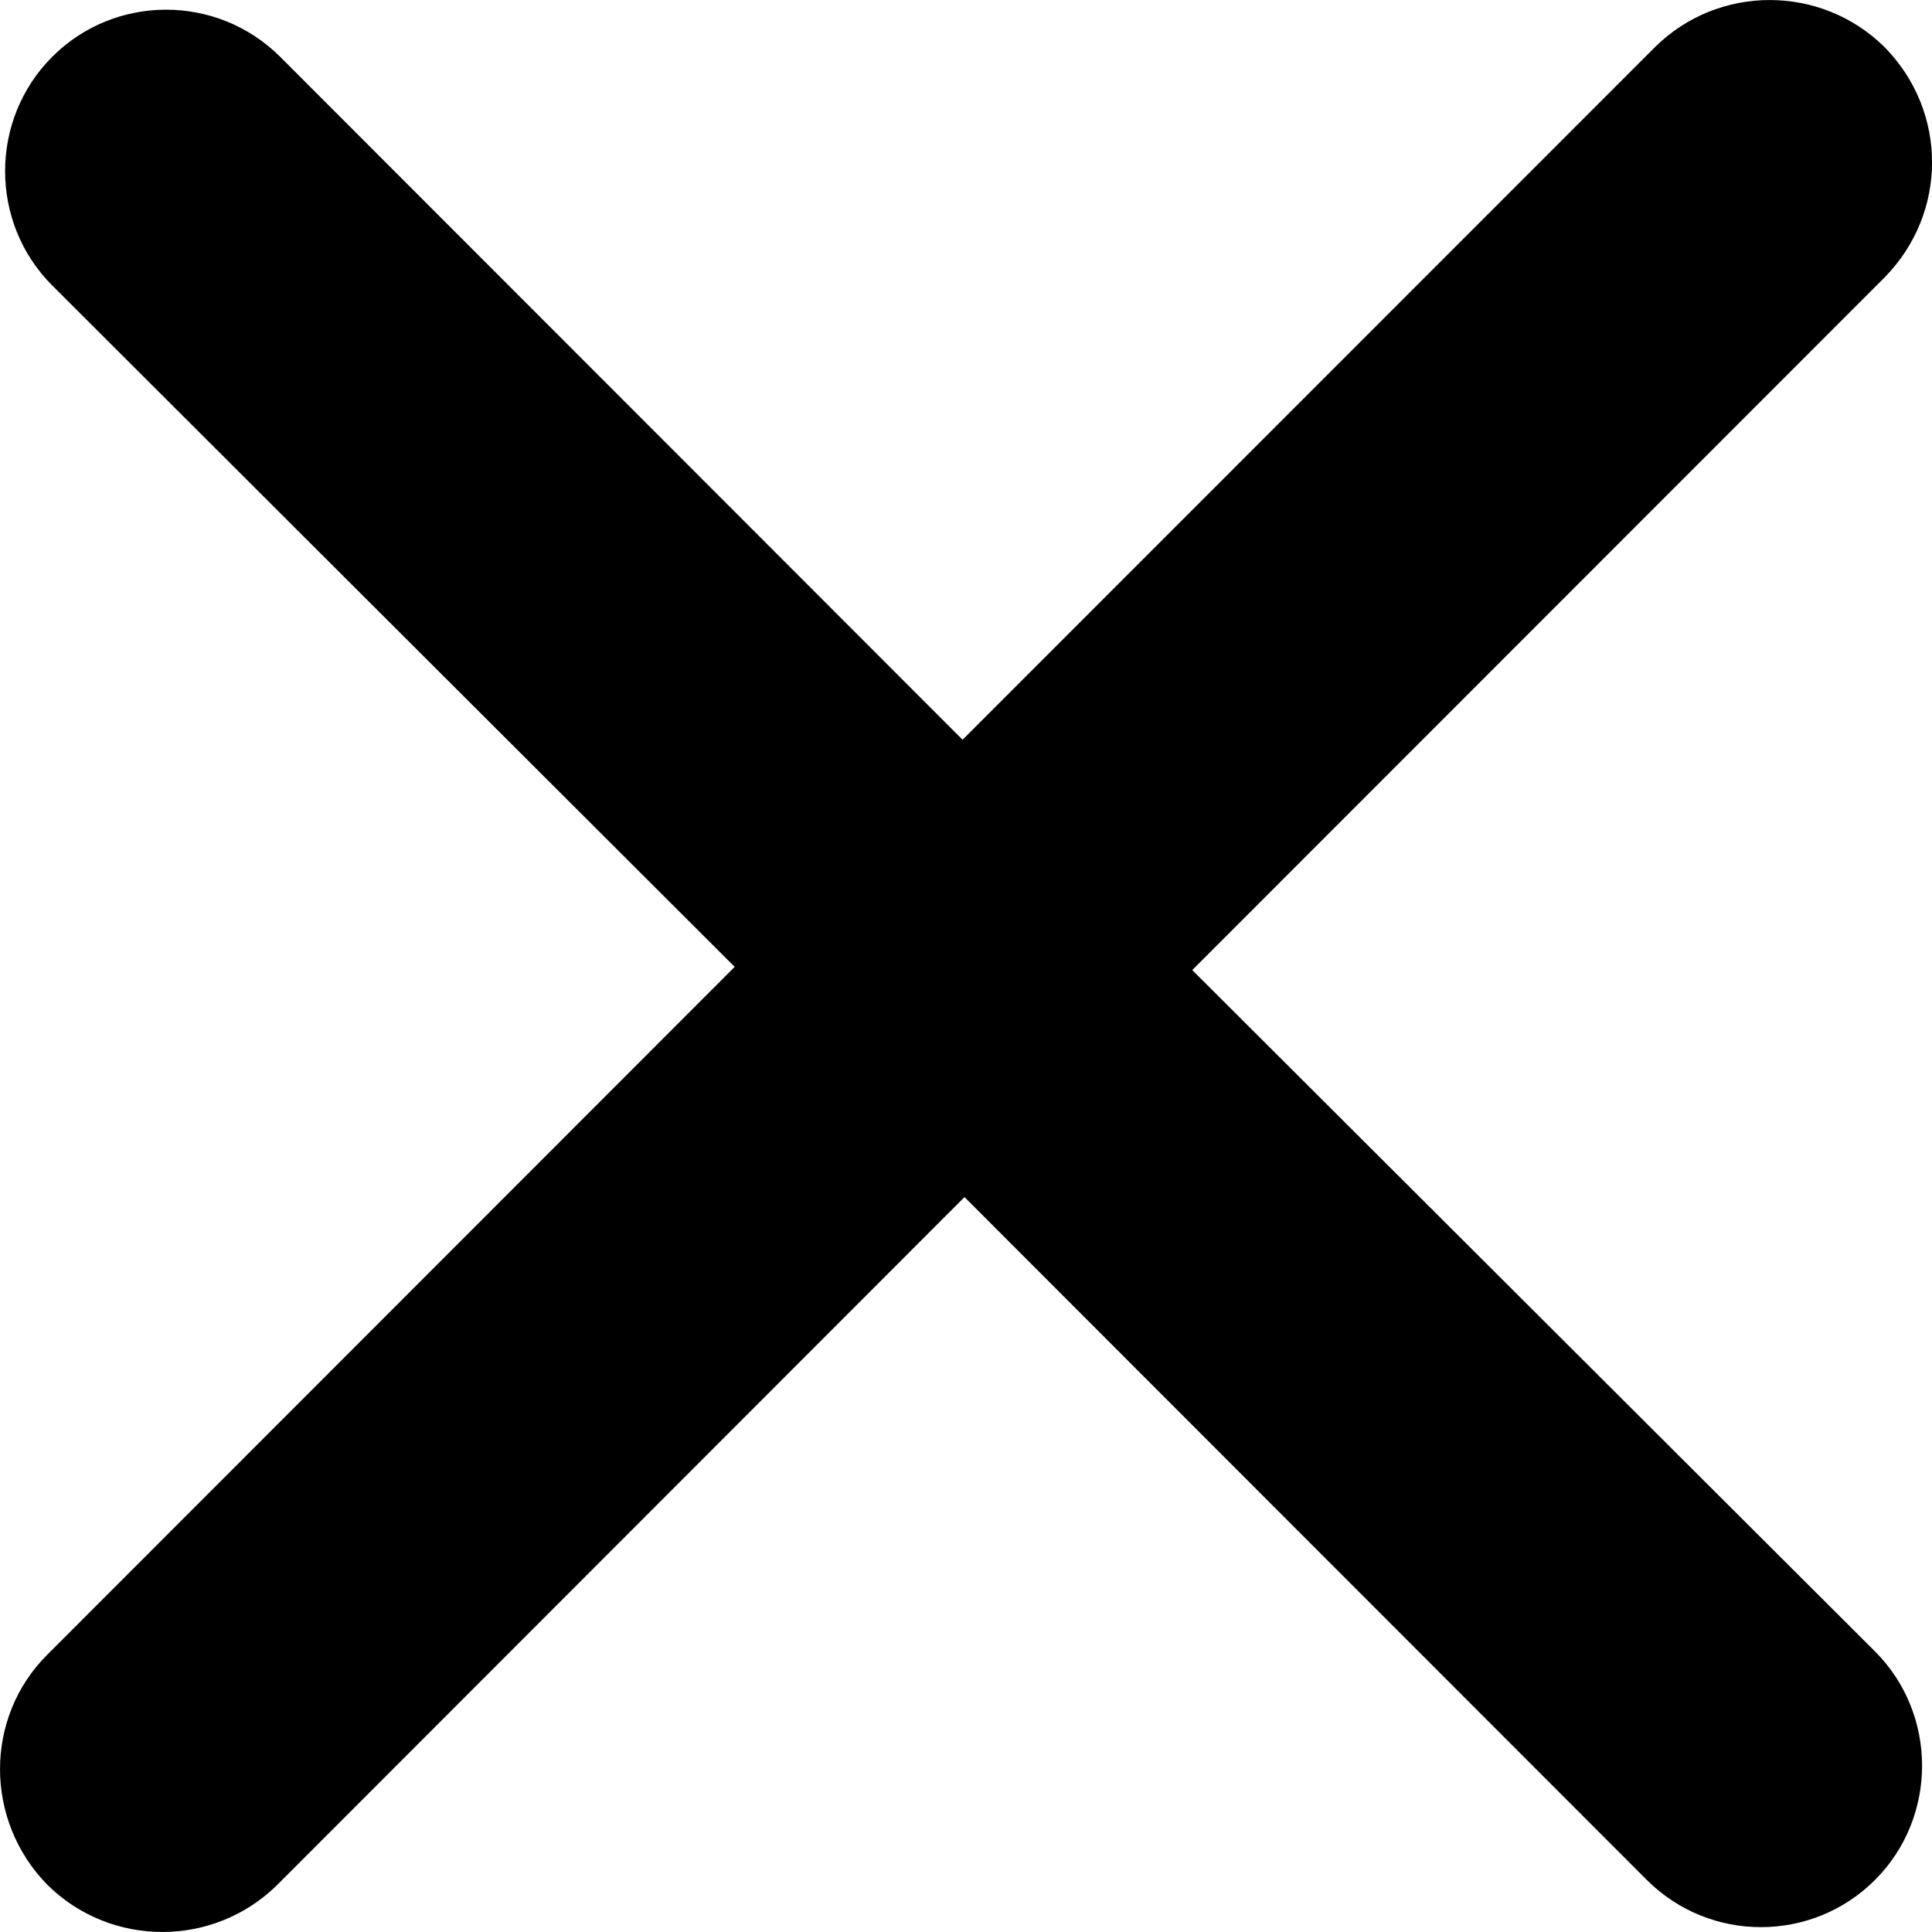
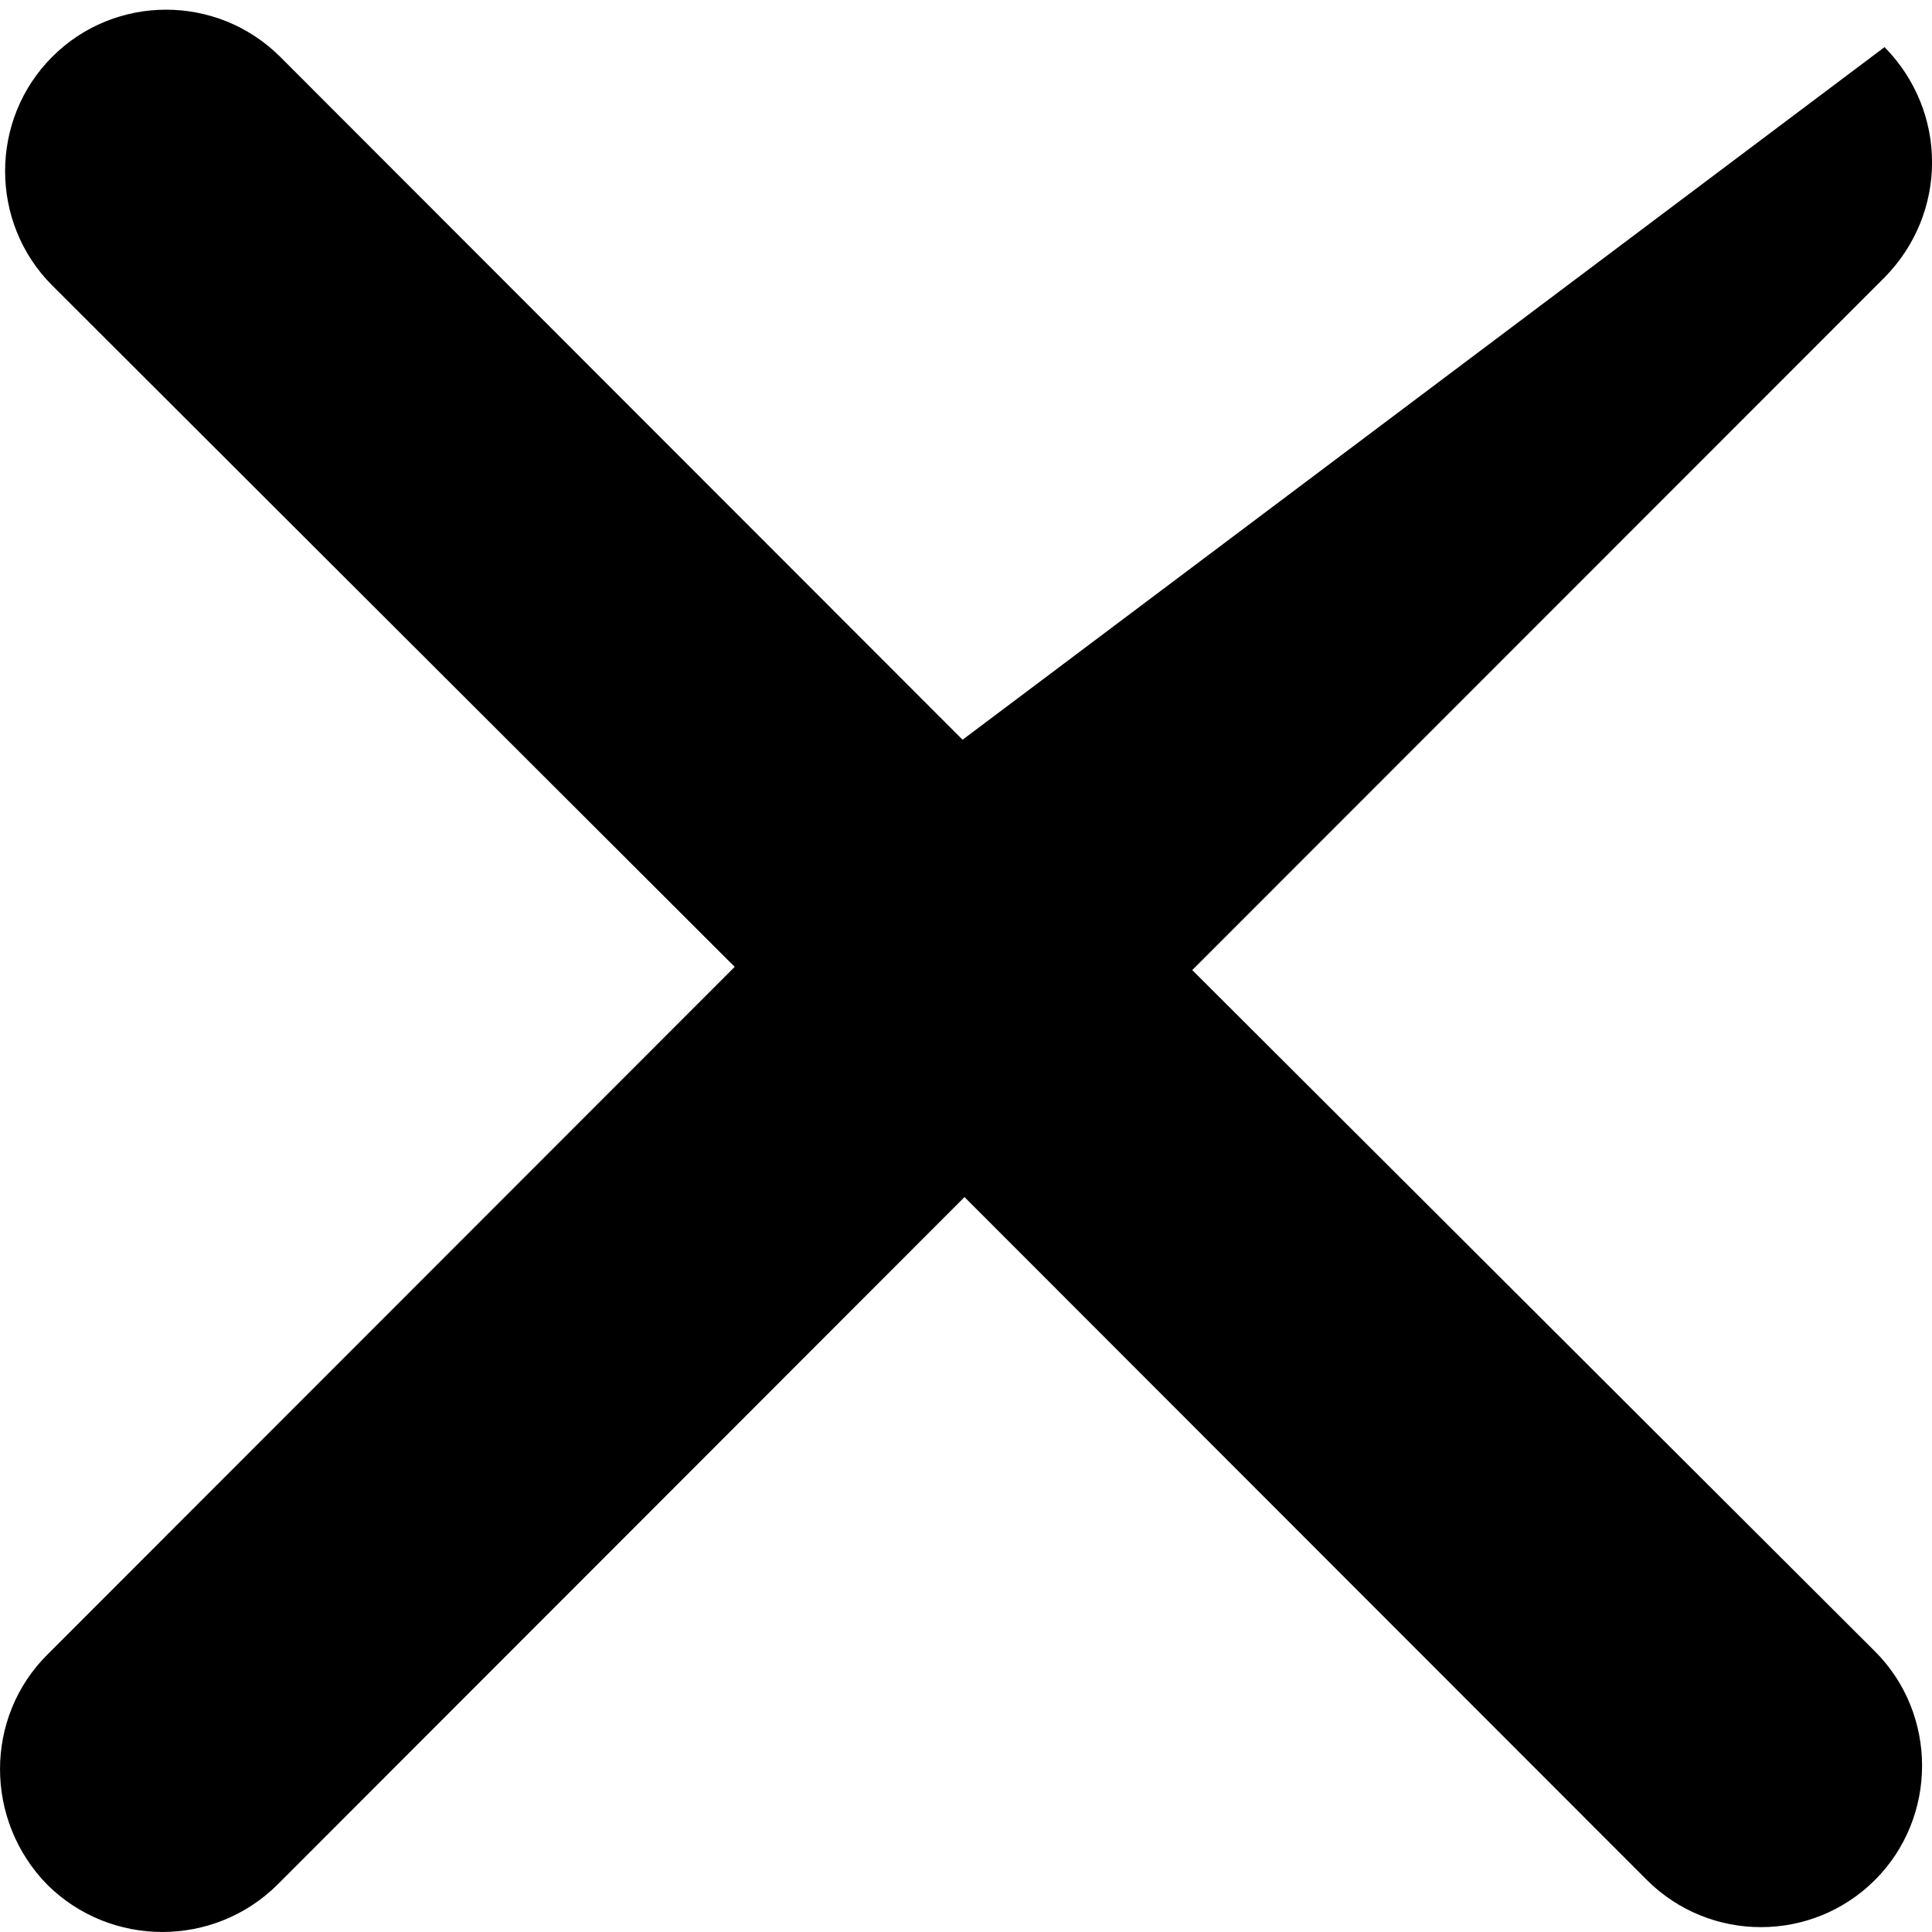
<svg xmlns="http://www.w3.org/2000/svg" width="18" height="18" viewBox="0 0 18 18" fill="none">
-   <path d="M17.558 0.439C16.966 -0.146 16.01 -0.146 15.419 0.439L8.968 6.892L2.61 0.529C2.023 -0.056 1.071 -0.056 0.487 0.529C-0.099 1.114 -0.099 2.075 0.487 2.66L6.845 9.008L0.442 15.415C-0.147 16 -0.147 16.961 0.442 17.561C1.034 18.146 1.991 18.146 2.583 17.561L8.986 11.153L15.344 17.516C15.931 18.101 16.882 18.101 17.468 17.516C18.054 16.931 18.054 15.97 17.468 15.385L11.108 9.038L17.558 2.585C18.148 1.985 18.148 1.039 17.558 0.439V0.439Z" fill="black" />
+   <path d="M17.558 0.439L8.968 6.892L2.61 0.529C2.023 -0.056 1.071 -0.056 0.487 0.529C-0.099 1.114 -0.099 2.075 0.487 2.66L6.845 9.008L0.442 15.415C-0.147 16 -0.147 16.961 0.442 17.561C1.034 18.146 1.991 18.146 2.583 17.561L8.986 11.153L15.344 17.516C15.931 18.101 16.882 18.101 17.468 17.516C18.054 16.931 18.054 15.97 17.468 15.385L11.108 9.038L17.558 2.585C18.148 1.985 18.148 1.039 17.558 0.439V0.439Z" fill="black" />
</svg>